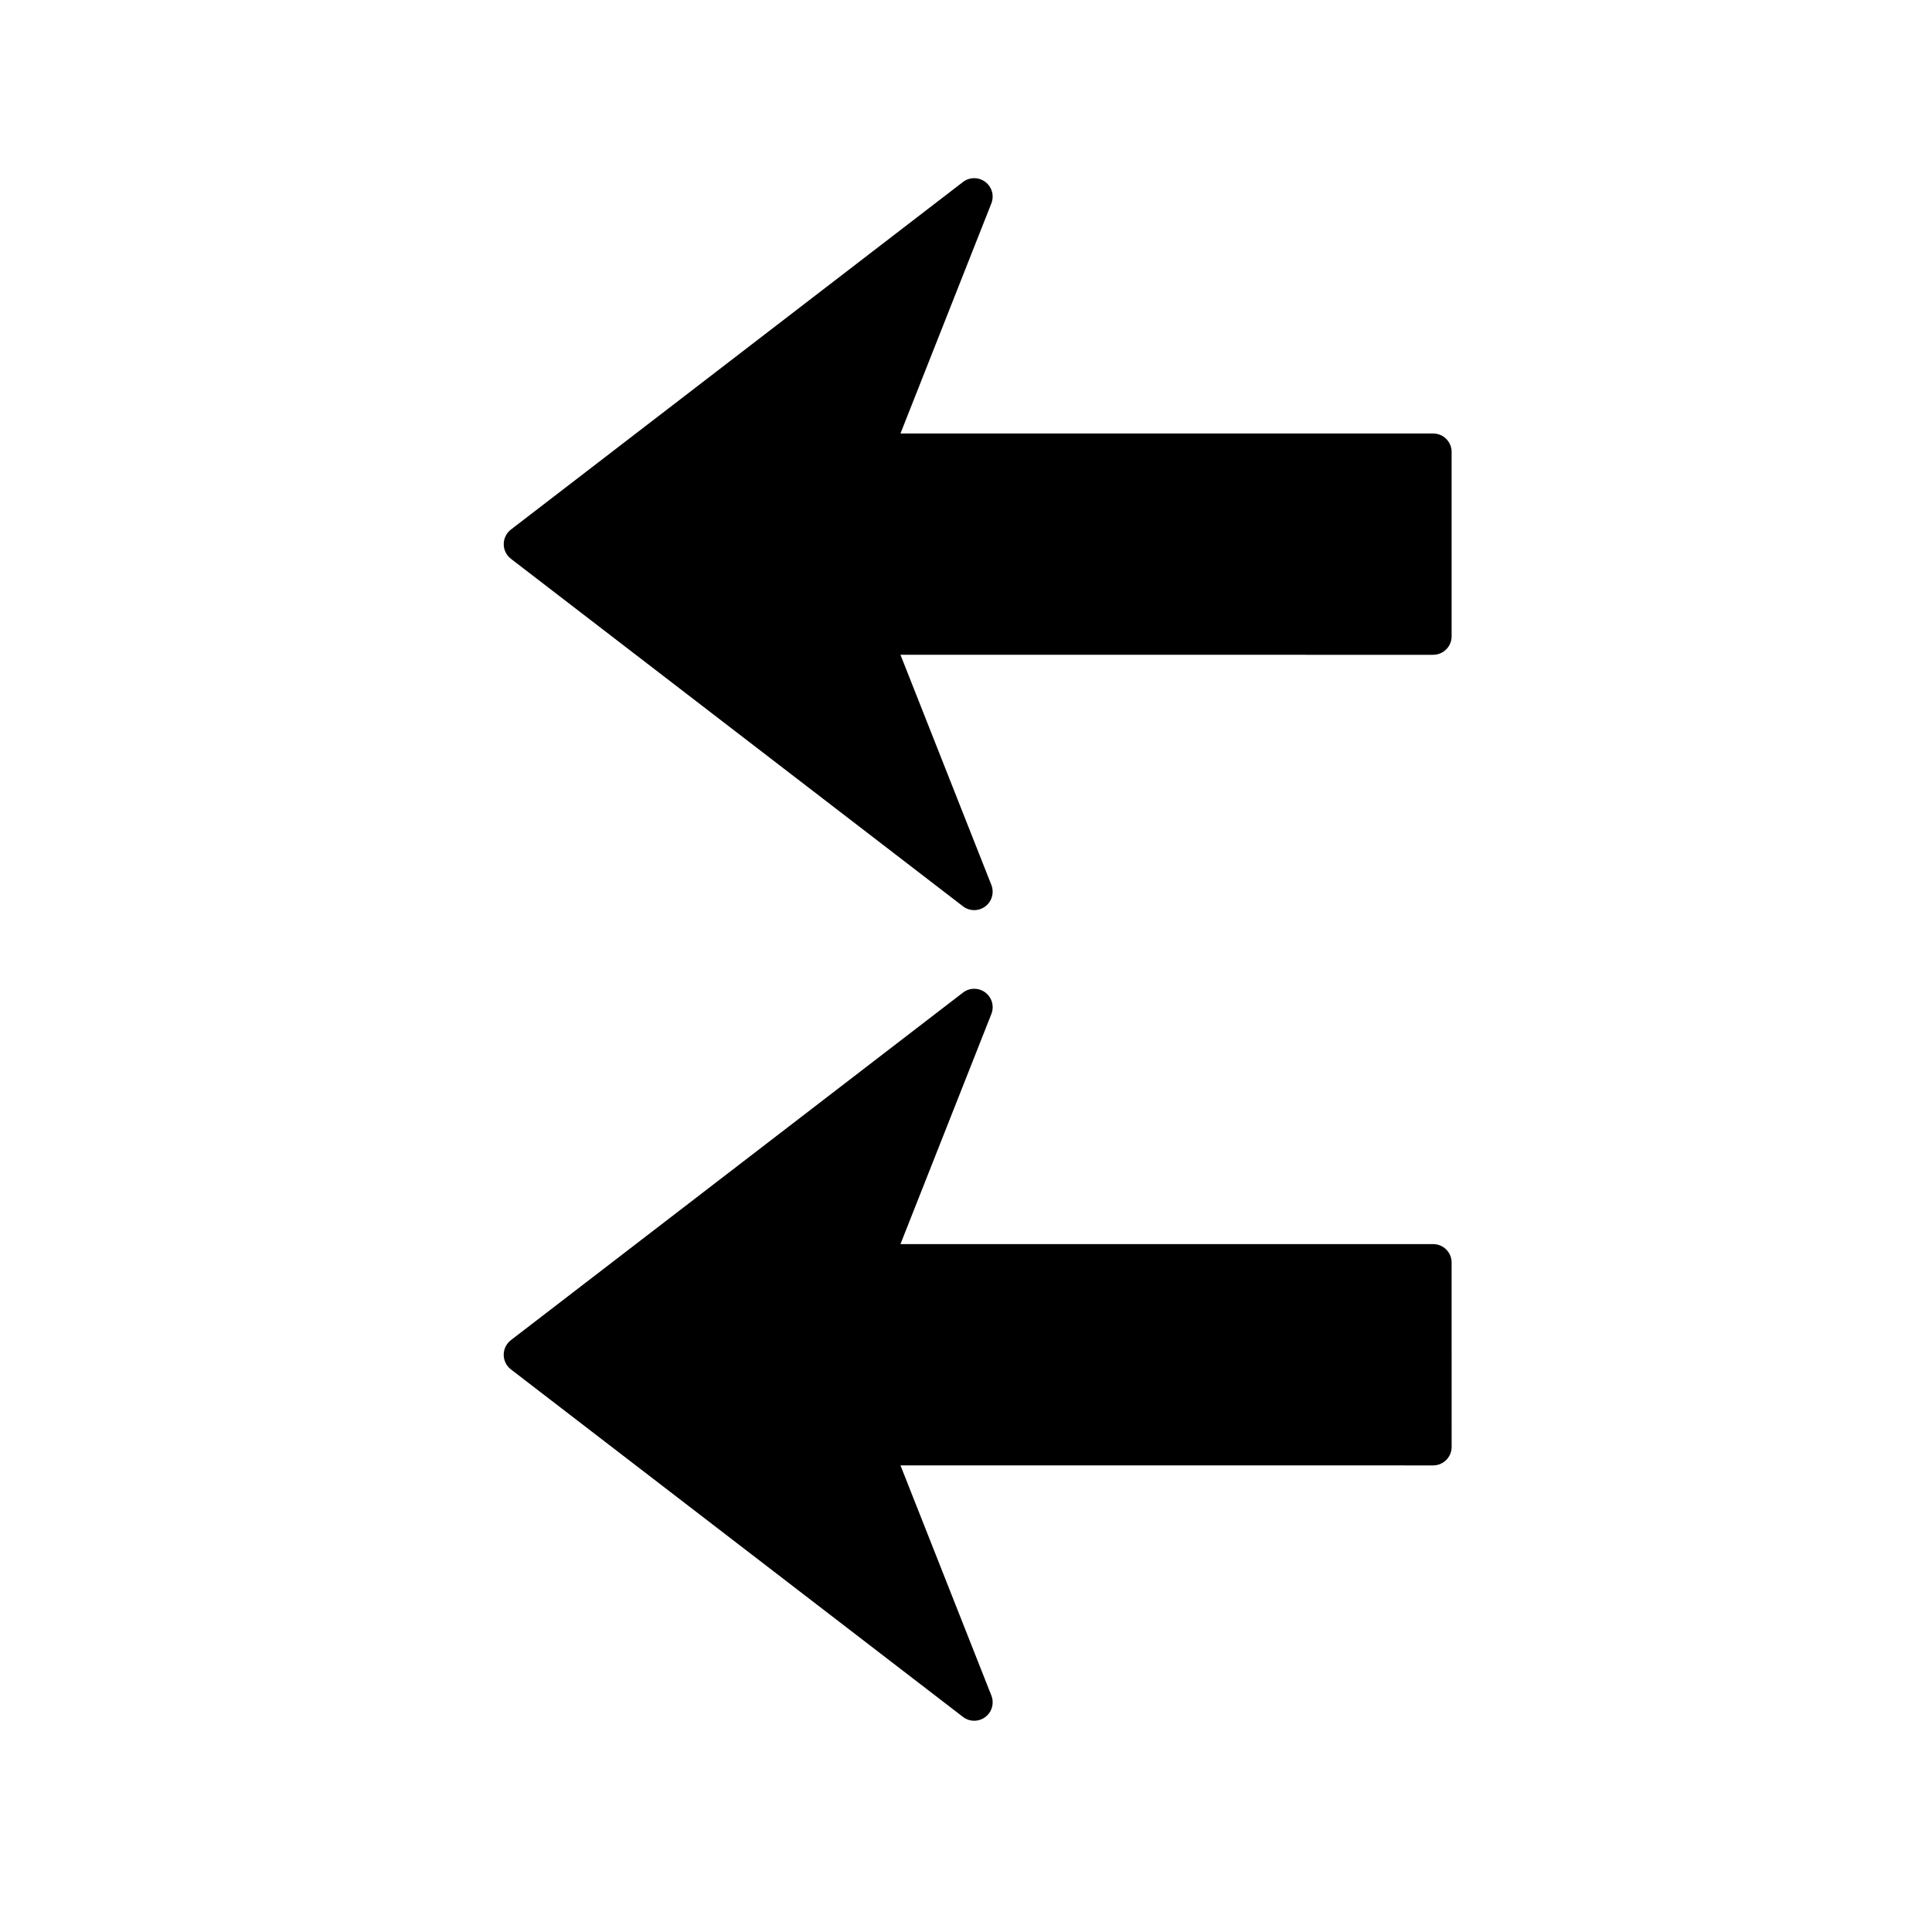
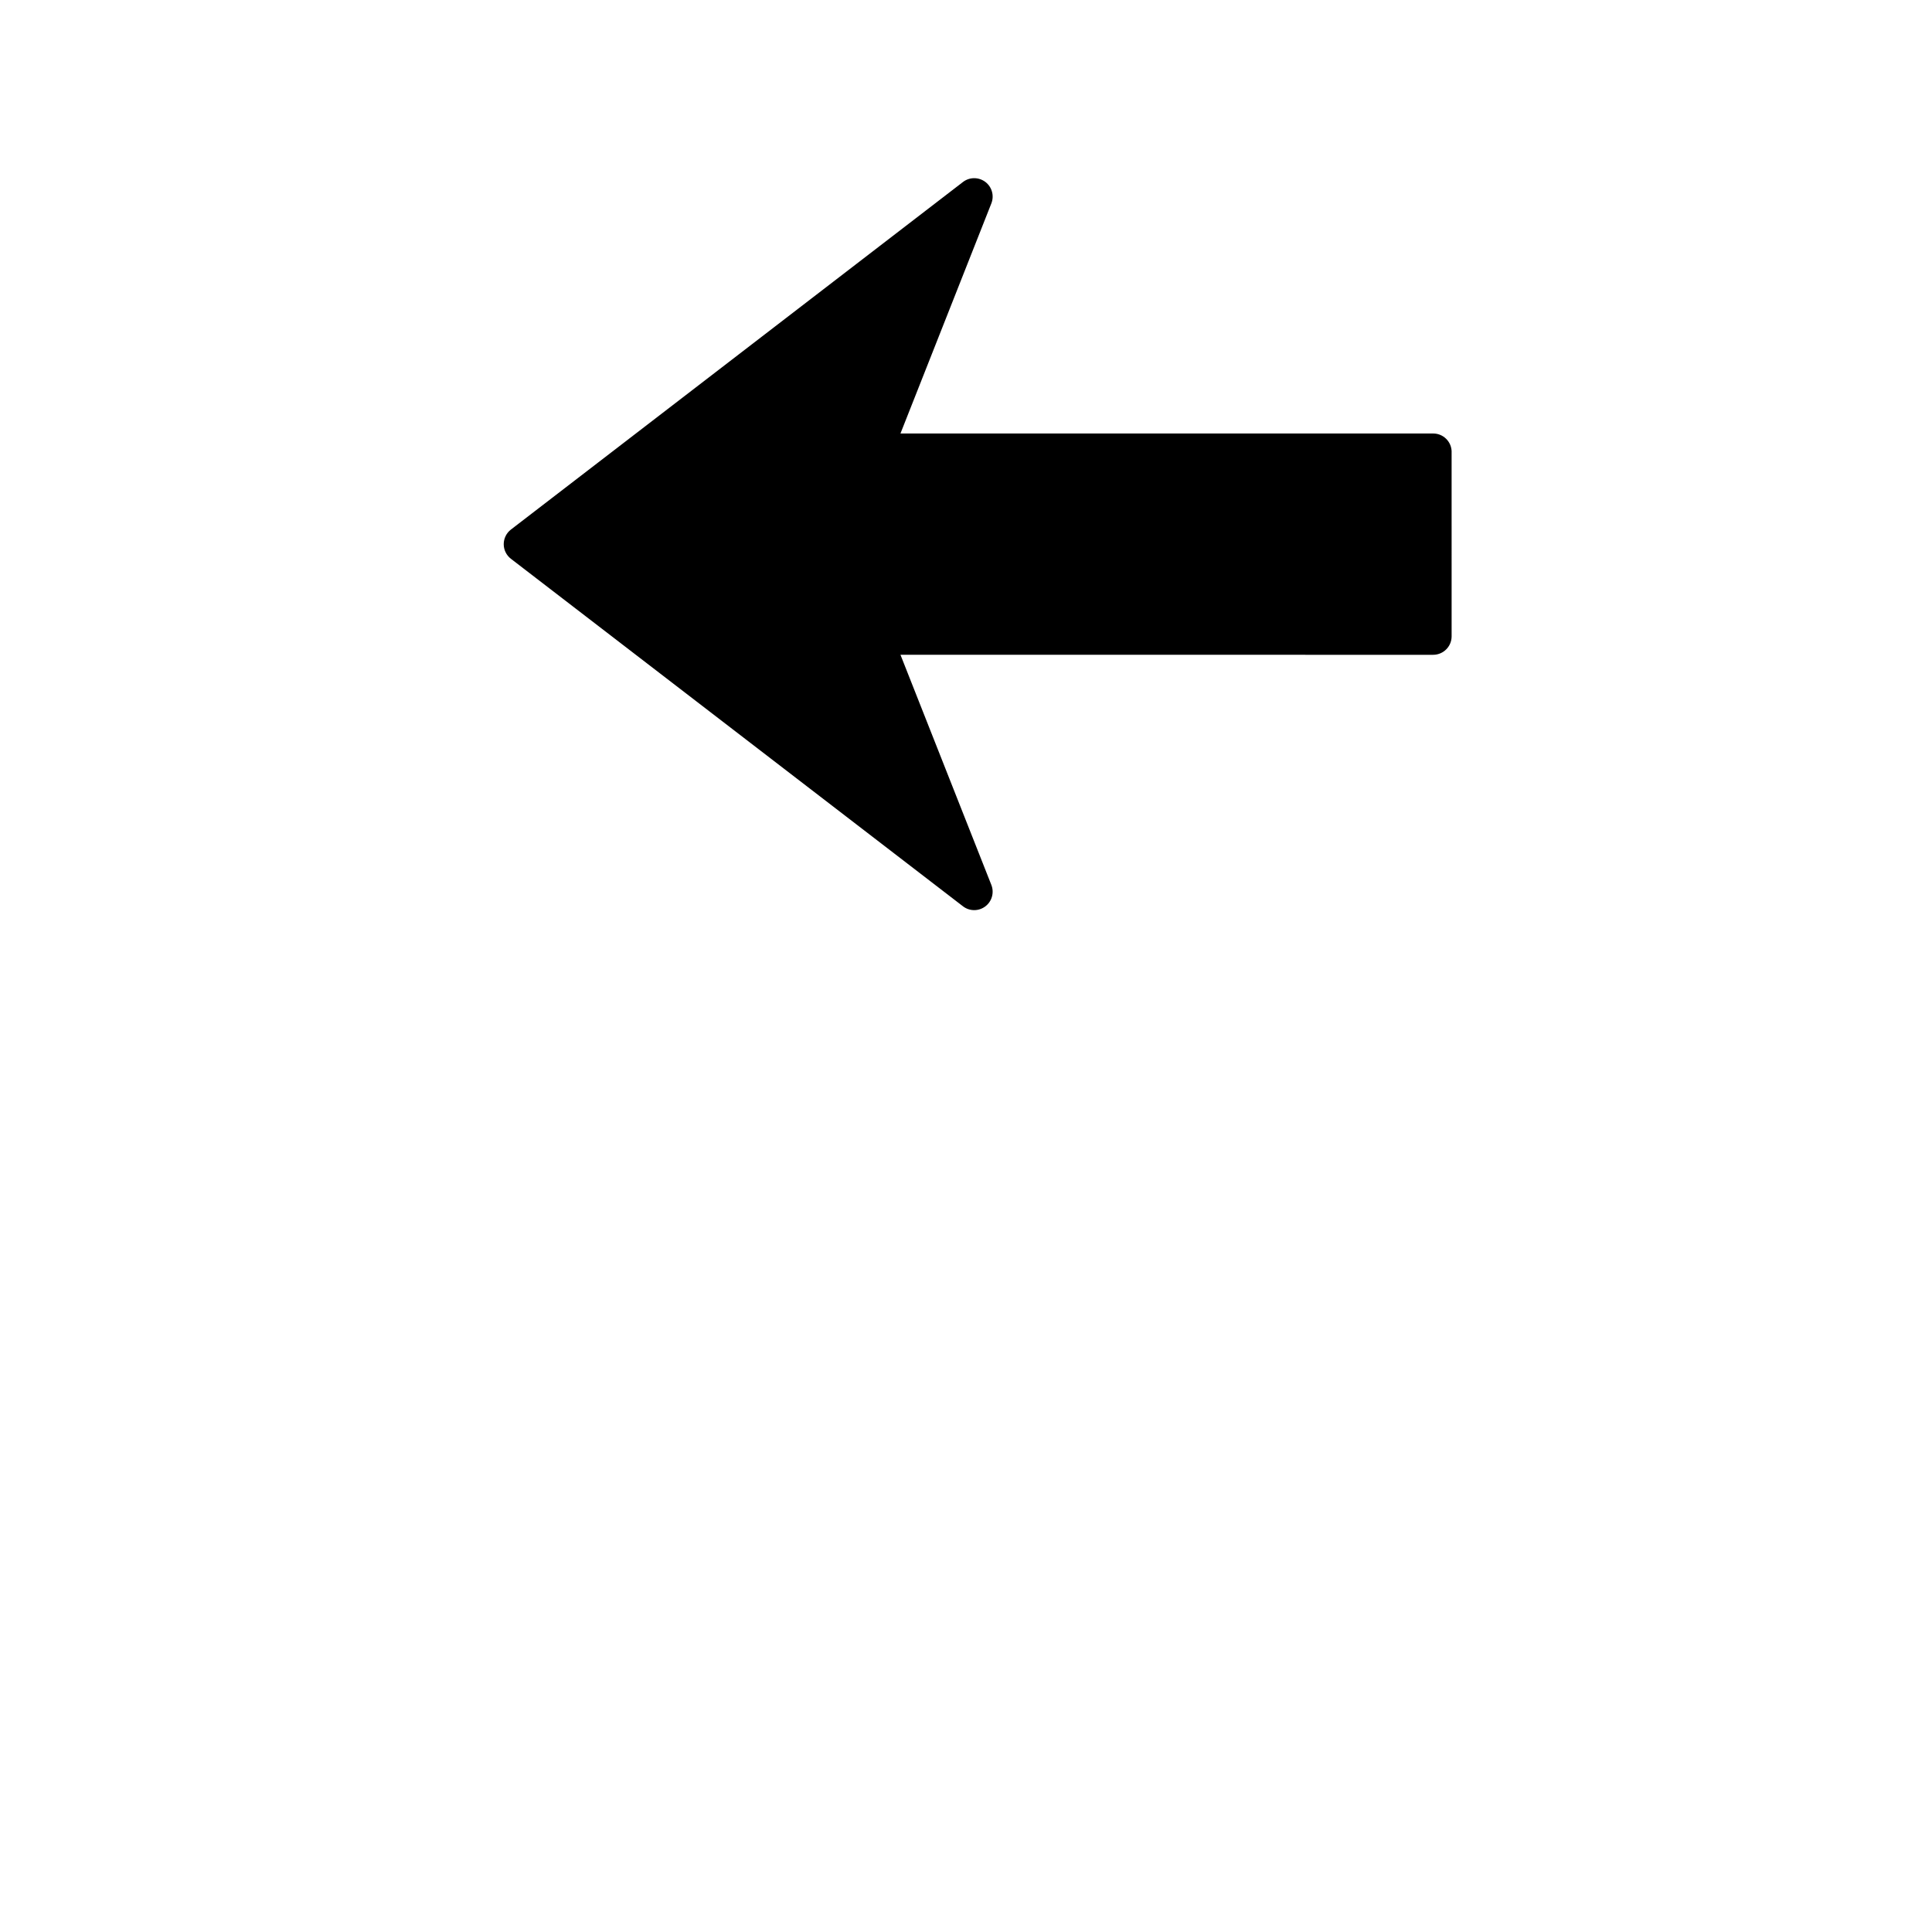
<svg xmlns="http://www.w3.org/2000/svg" fill="#000000" width="800px" height="800px" version="1.1" viewBox="144 144 512 512">
  <g>
    <path d="m528.69 263.77 0.004 48.867c-0.004 2.703-2.188 4.887-4.891 4.891l-141.17-0.004 24.086 60.988c0.805 2.043 0.152 4.379-1.605 5.695-1.754 1.324-4.176 1.32-5.922-0.031l-119.79-92.09c-1.203-0.922-1.91-2.356-1.91-3.871 0-1.52 0.707-2.949 1.91-3.879l119.79-92.102c0.879-0.676 1.93-1.016 2.981-1.012 1.035 0 2.07 0.328 2.945 0.984 1.754 1.32 2.406 3.656 1.602 5.695l-24.09 60.984 141.18-0.004c2.703 0.004 4.887 2.188 4.887 4.887z" />
-     <path d="m528.69 478.59 0.008 48.867c-0.008 2.703-2.188 4.887-4.891 4.891l-141.17-0.004 24.086 60.988c0.805 2.043 0.152 4.379-1.605 5.695-1.754 1.324-4.176 1.32-5.922-0.031l-119.8-92.094c-1.203-0.922-1.91-2.356-1.91-3.875 0-1.52 0.707-2.949 1.91-3.879l119.8-92.098c0.879-0.676 1.93-1.016 2.981-1.012 1.035 0 2.07 0.328 2.945 0.984 1.754 1.32 2.406 3.656 1.602 5.695l-24.094 60.984h141.18c2.703 0.004 4.887 2.188 4.887 4.887z" />
  </g>
</svg>